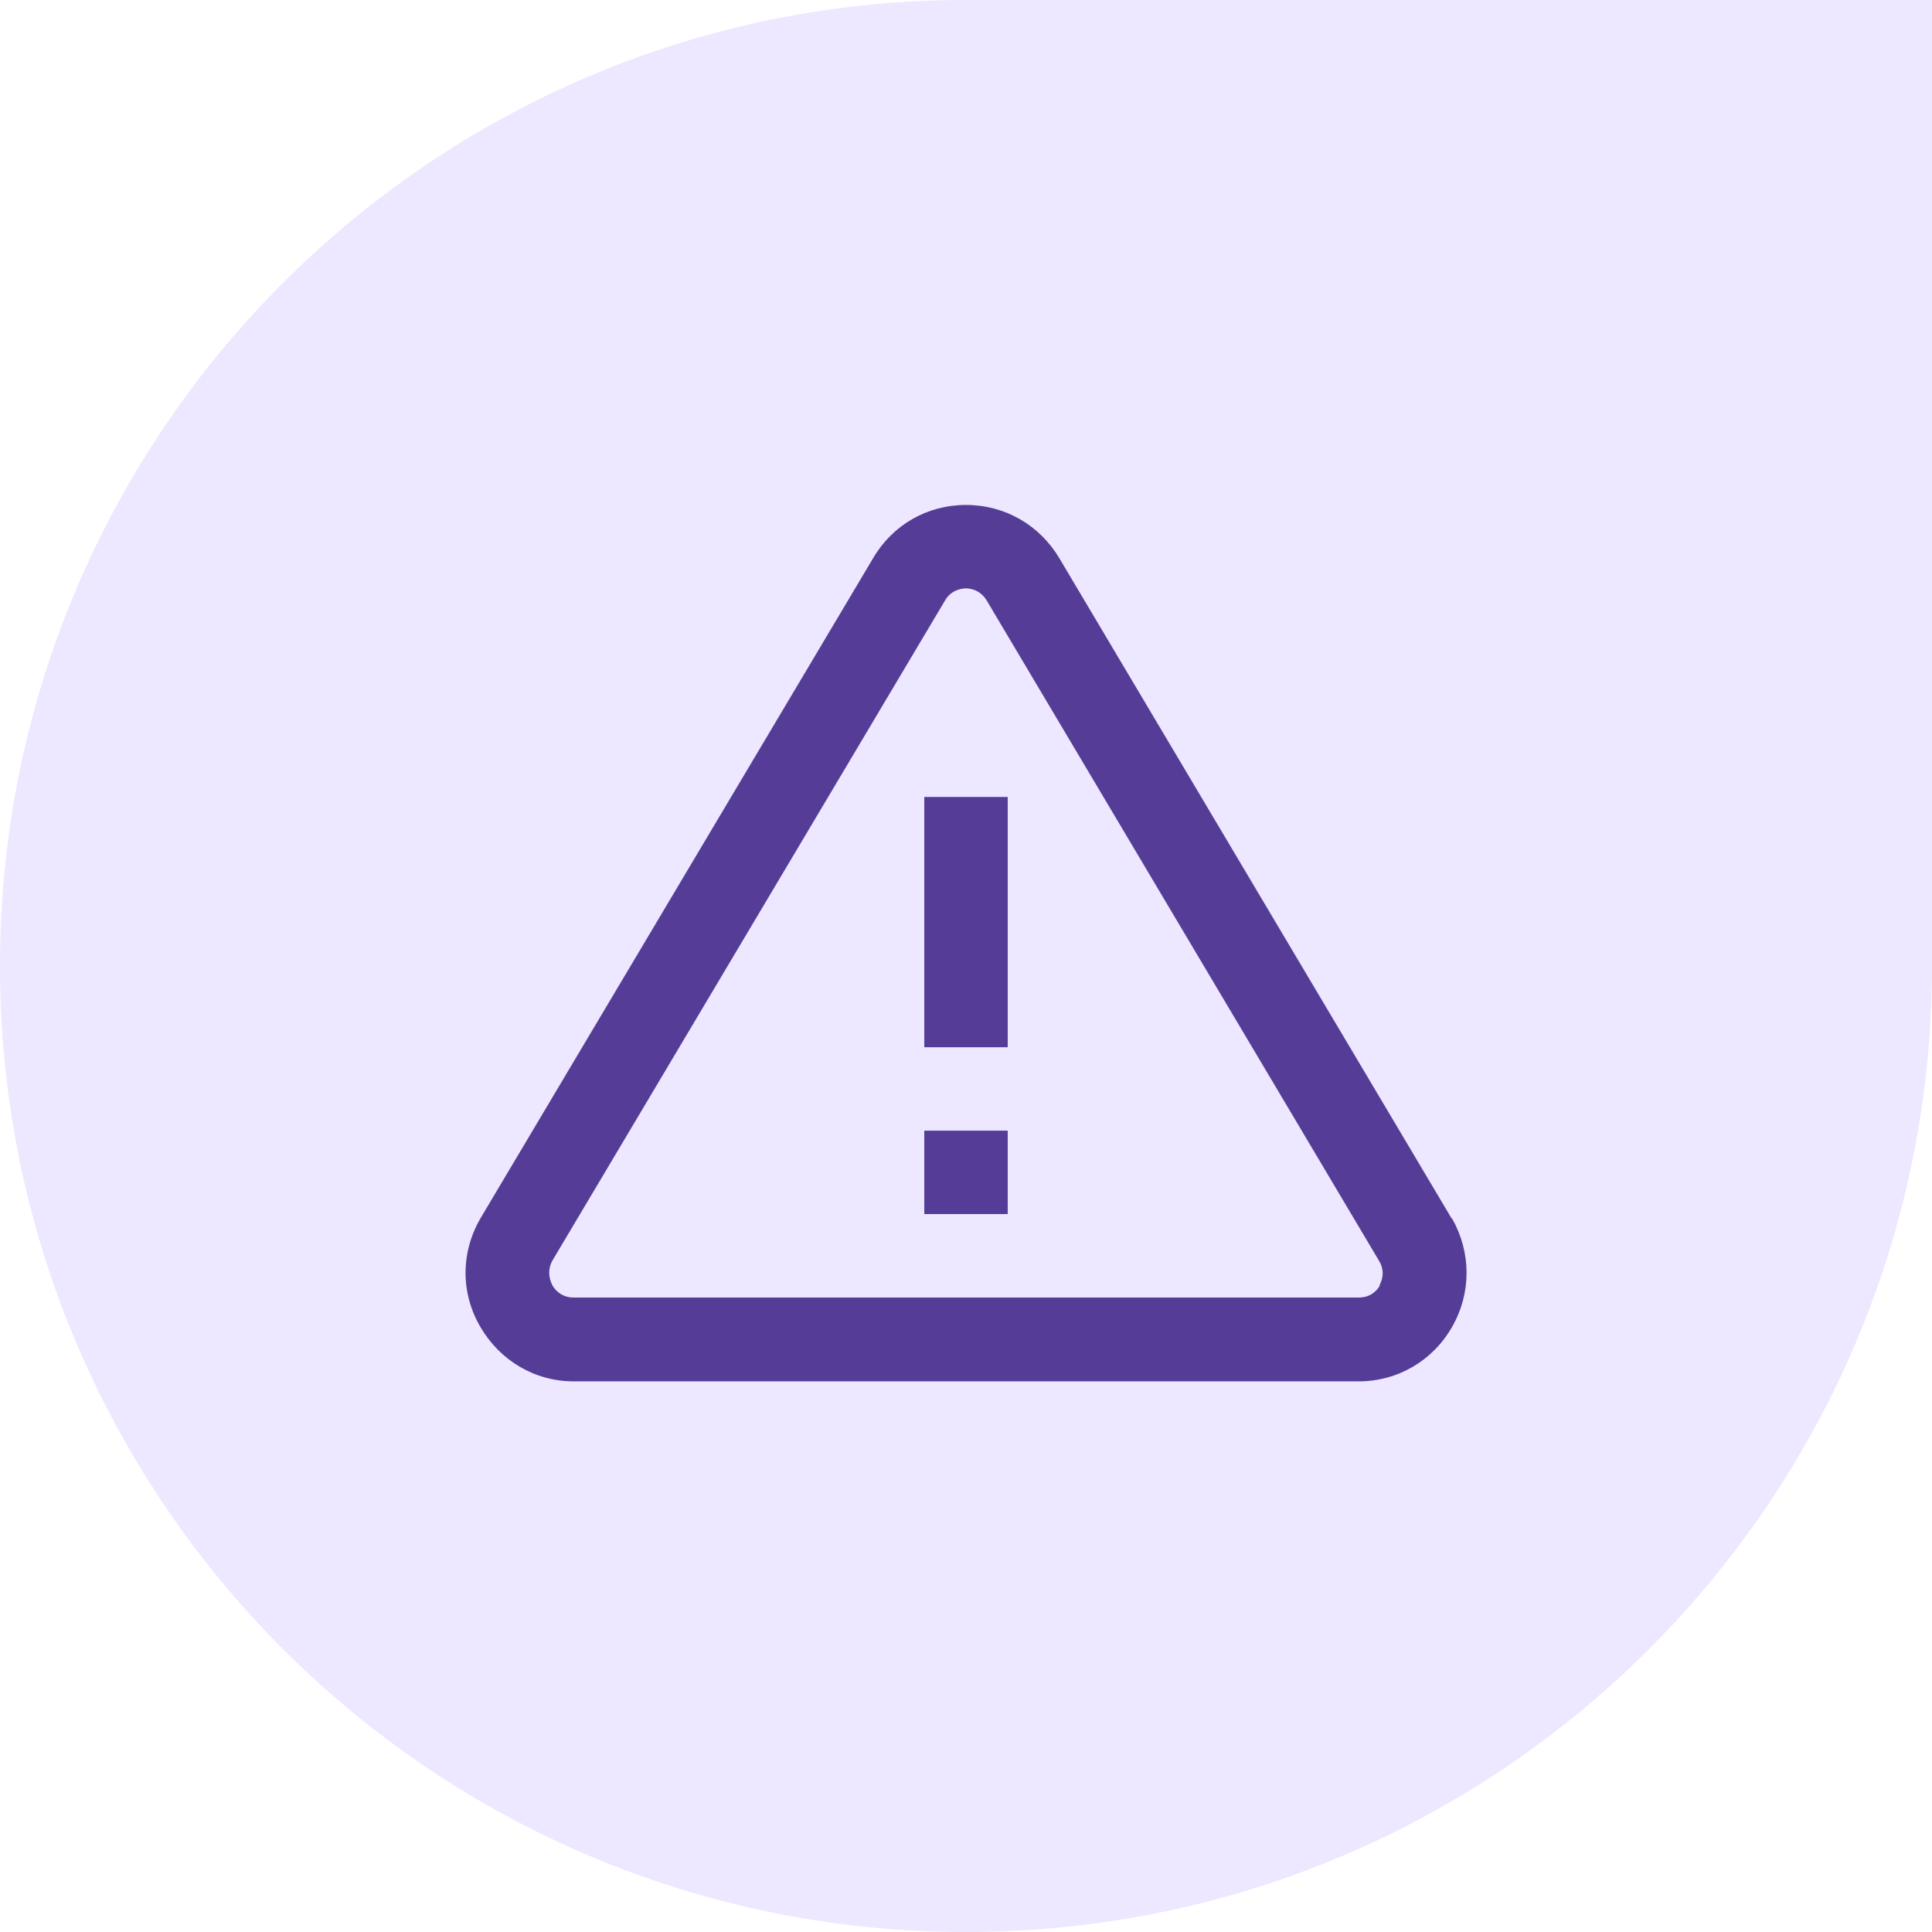
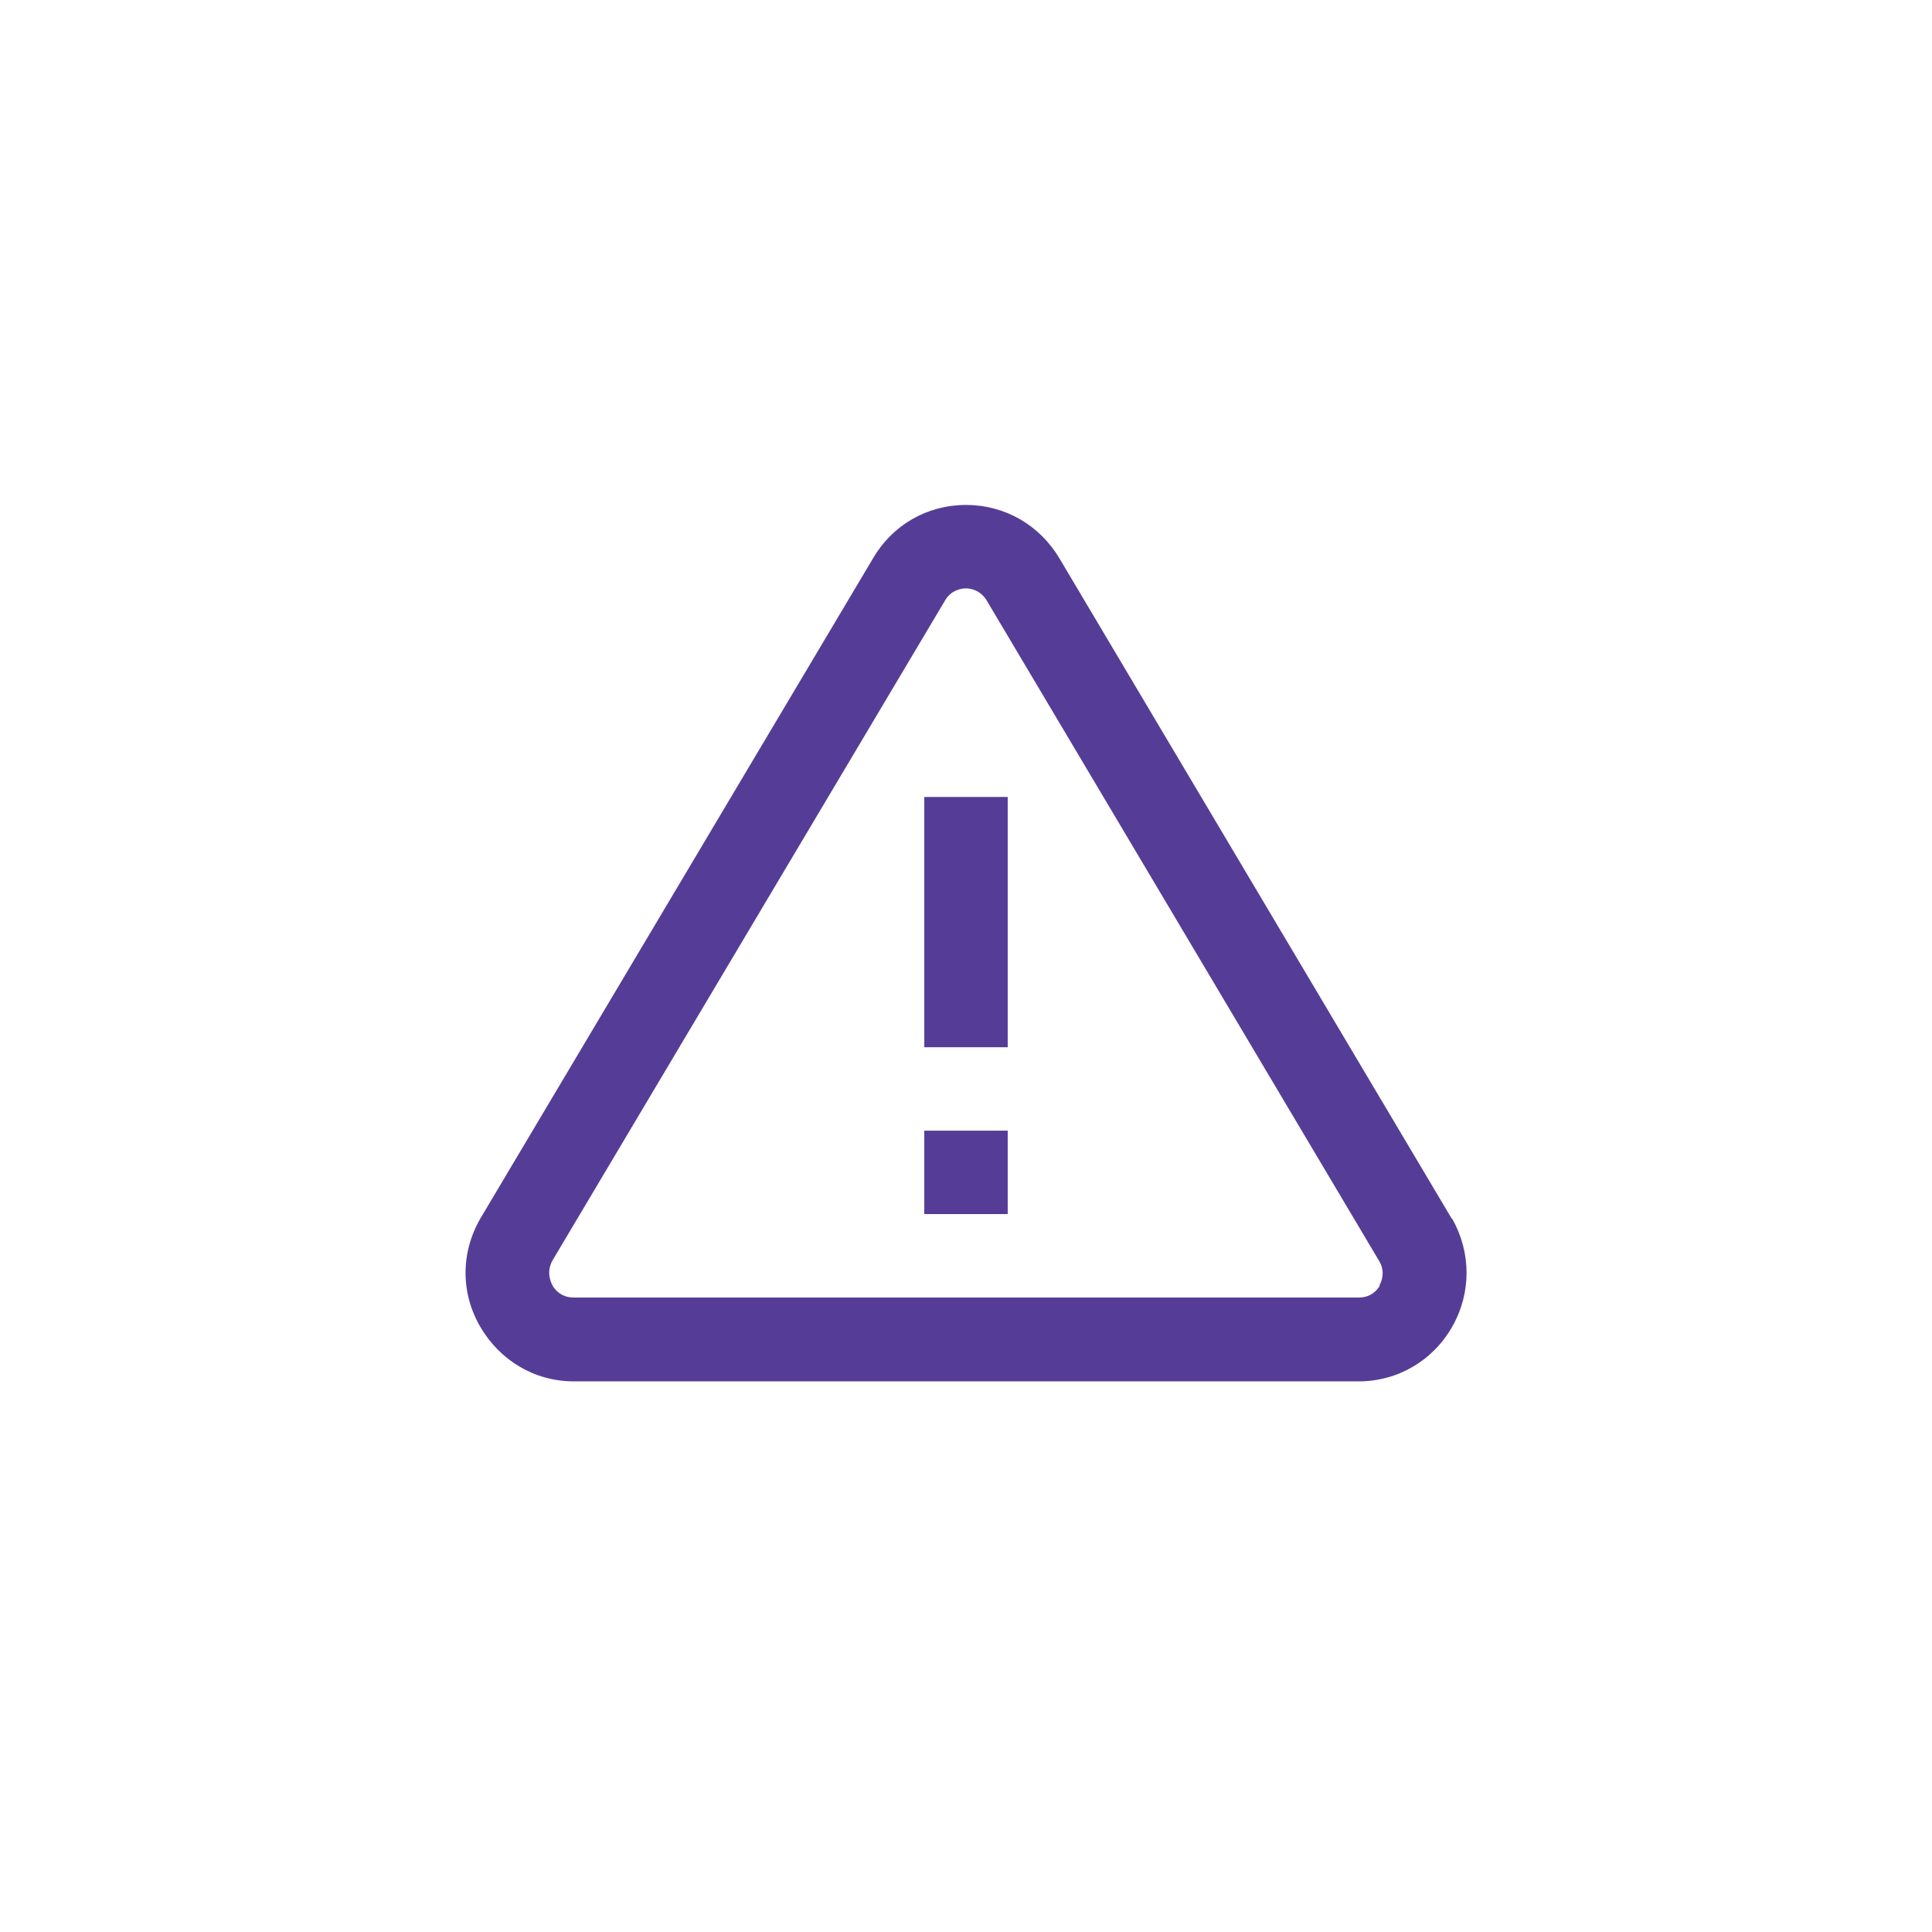
<svg xmlns="http://www.w3.org/2000/svg" id="Layer_1" data-name="Layer 1" viewBox="0 0 44 44">
  <defs>
    <style>
      .cls-1 {
        fill: #ede7ff;
      }

      .cls-2 {
        fill: #553d97;
      }
    </style>
  </defs>
-   <path class="cls-1" d="M0,22C0,9.85,9.85,0,22,0h22v22c0,12.15-9.85,22-22,22h0C9.85,44,0,34.15,0,22h0Z" />
-   <path class="cls-2" d="M33.06,27.75l-8.93-15.03c-.45-.76-1.24-1.22-2.13-1.22s-1.68.46-2.12,1.22l-8.94,15.03h0c-.45.78-.45,1.7,0,2.47.45.77,1.24,1.24,2.13,1.24h17.87c.89,0,1.69-.47,2.13-1.24s.44-1.69,0-2.47ZM31.43,29.27c-.05.09-.19.28-.48.28H13.06c-.29,0-.44-.2-.48-.28s-.14-.3,0-.56l8.94-15.03c.14-.25.39-.28.48-.28s.33.03.48.29l8.93,15.03c.15.25.05.48,0,.56h0ZM21.05,18.15h1.9v5.7h-1.9v-5.7ZM21.05,25.75h1.9v1.9h-1.9v-1.9Z" />
+   <path class="cls-2" d="M33.06,27.75l-8.93-15.03c-.45-.76-1.24-1.22-2.13-1.22s-1.68.46-2.12,1.22l-8.94,15.03h0c-.45.78-.45,1.7,0,2.47.45.77,1.24,1.24,2.13,1.24h17.87c.89,0,1.69-.47,2.13-1.24s.44-1.69,0-2.47M31.43,29.27c-.05.09-.19.28-.48.28H13.06c-.29,0-.44-.2-.48-.28s-.14-.3,0-.56l8.94-15.03c.14-.25.39-.28.48-.28s.33.03.48.29l8.93,15.03c.15.25.05.48,0,.56h0ZM21.05,18.15h1.9v5.7h-1.9v-5.7ZM21.05,25.75h1.9v1.9h-1.9v-1.9Z" />
</svg>